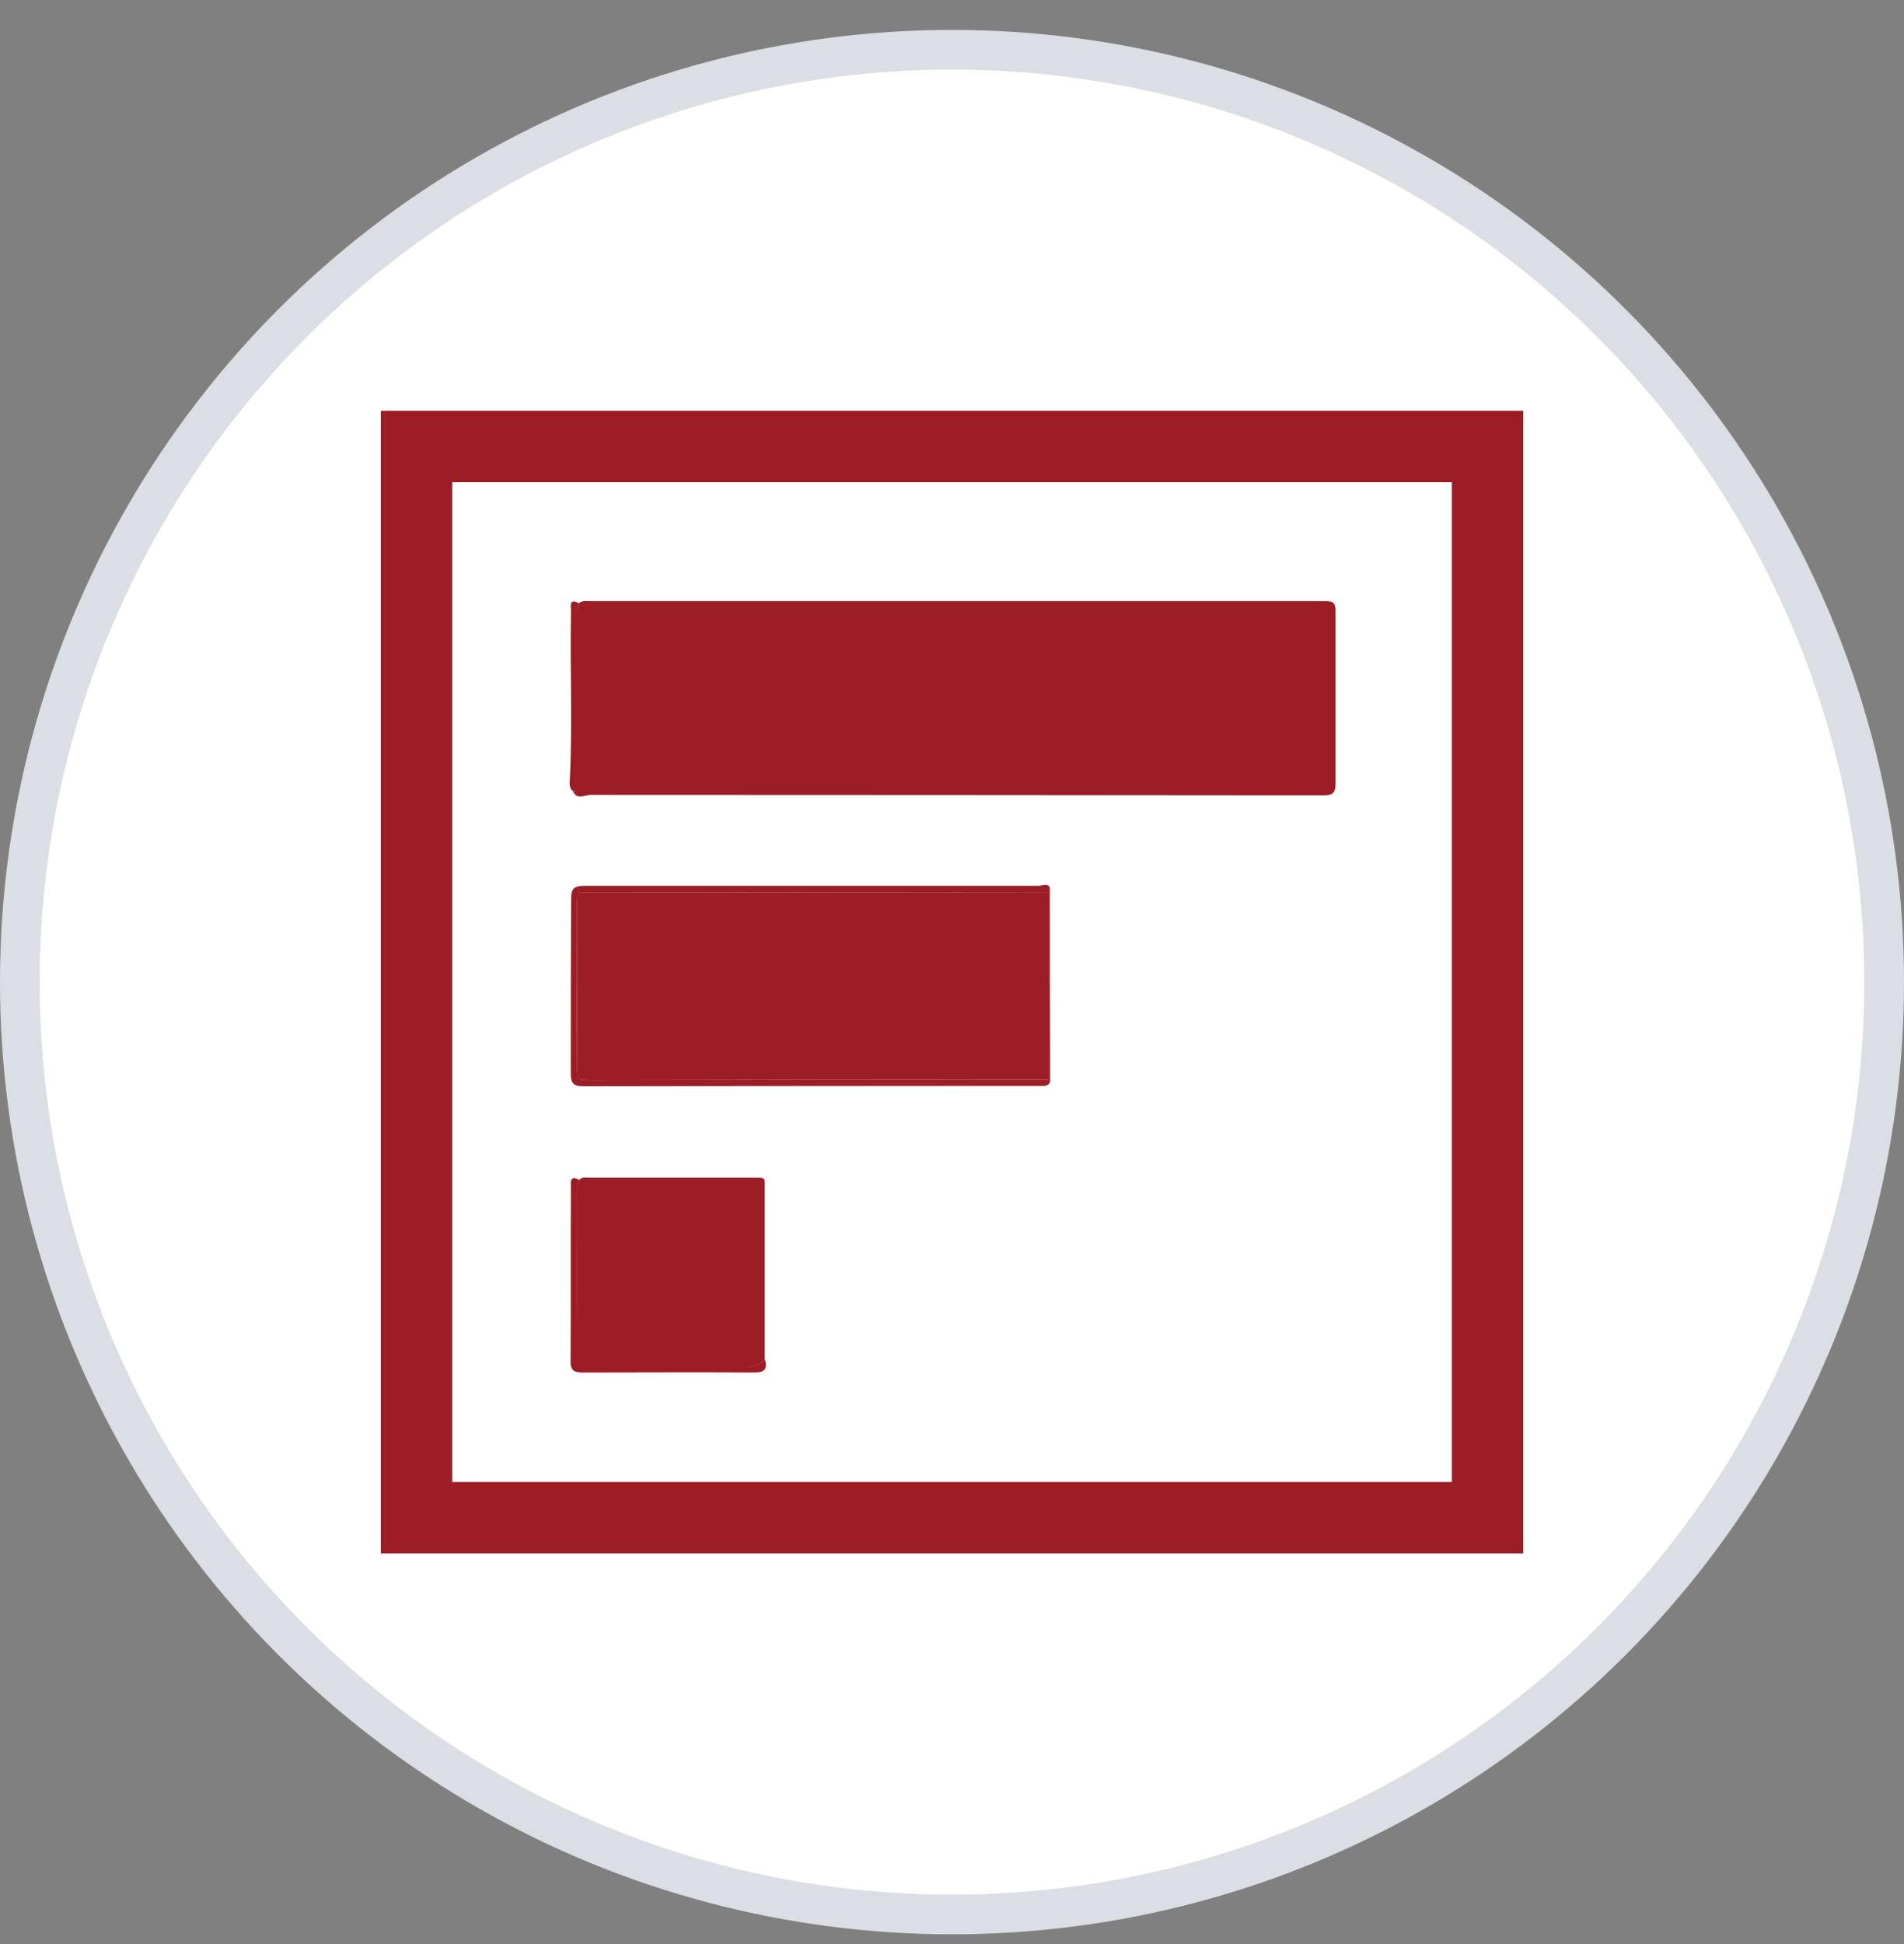
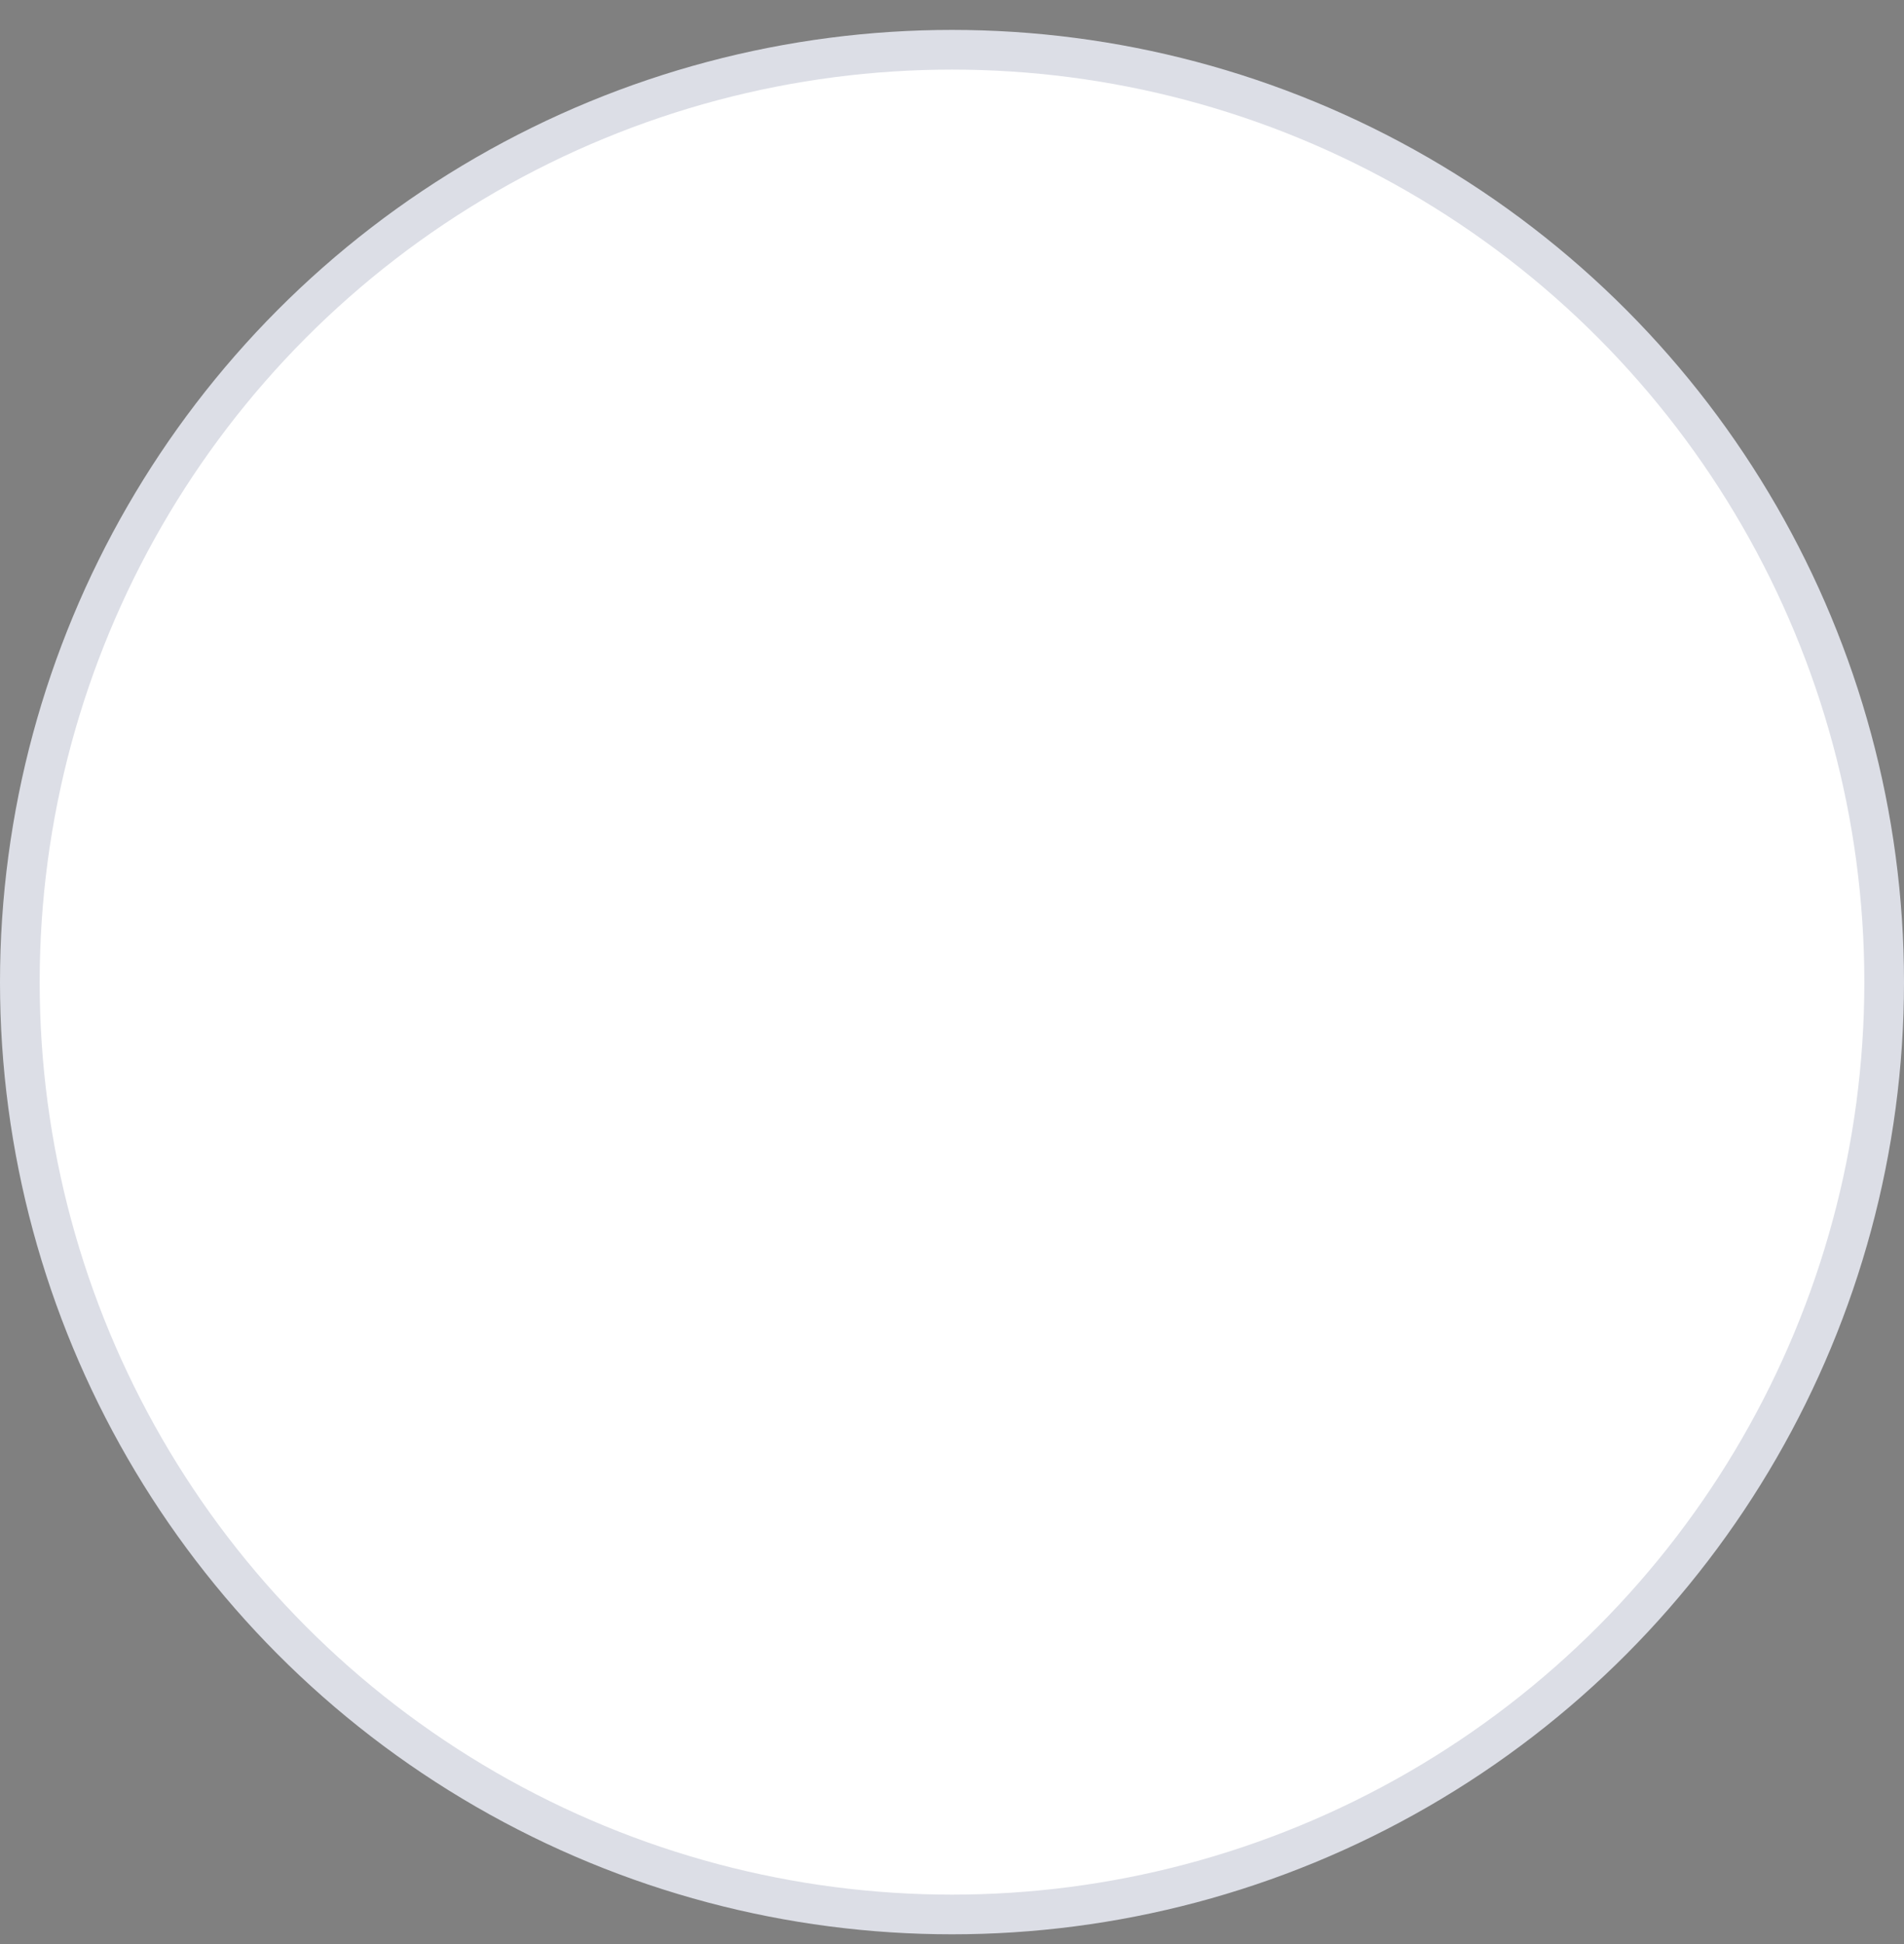
<svg xmlns="http://www.w3.org/2000/svg" width="48" height="49" viewBox="0 0 48 49" fill="none">
  <rect x="0" y="0" width="48" height="49" fill="#808080" stroke="none" />
  <g clip-path="url(#clip0_2729_290)">
    <circle cx="24" cy="24.754" r="23.5" fill="white" stroke="#DCDEE6" />
    <mask id="mask0_2729_290" style="mask-type:alpha" maskUnits="userSpaceOnUse" x="0" y="0" width="48" height="49">
      <circle cx="24" cy="24.754" r="24" fill="white" />
    </mask>
    <g mask="url(#mask0_2729_290)">
</g>
    <g clip-path="url(#clip1_2729_290)">
-       <path d="M14.597 15.205C14.674 15.131 14.771 15.151 14.861 15.151C21.047 15.151 27.233 15.151 33.417 15.151C33.621 15.151 33.67 15.206 33.669 15.402C33.669 16.855 33.669 18.313 33.669 19.76C33.669 19.999 33.587 20.046 33.362 20.046C27.202 20.04 21.042 20.036 14.882 20.035C14.741 20.035 14.551 20.172 14.447 19.948C14.627 19.927 14.535 19.786 14.535 19.711C14.535 18.316 14.535 16.924 14.535 15.53C14.521 15.417 14.543 15.304 14.597 15.205Z" fill="#9C1D26" />
      <path d="M26.465 22.499C26.465 23.875 26.467 25.25 26.472 26.625C26.472 26.827 26.472 27.028 26.472 27.229C26.448 27.222 26.423 27.217 26.397 27.215C22.543 27.215 18.687 27.219 14.832 27.227C14.614 27.227 14.54 27.181 14.542 26.95C14.553 25.571 14.542 24.192 14.542 22.824C14.542 22.492 14.542 22.488 14.87 22.488L26.465 22.499Z" fill="#9C1D26" />
      <path d="M14.6 29.74C14.683 29.655 14.788 29.685 14.886 29.685C16.305 29.685 17.722 29.685 19.139 29.685C19.271 29.685 19.277 29.73 19.279 29.82C19.279 29.973 19.279 30.127 19.279 30.28C19.279 31.608 19.279 32.94 19.279 34.277C19.205 34.352 19.114 34.407 19.014 34.437C18.913 34.468 18.807 34.473 18.704 34.452C18.637 34.452 18.568 34.452 18.5 34.452C17.275 34.452 16.049 34.452 14.823 34.452C14.621 34.452 14.526 34.41 14.529 34.17C14.543 32.811 14.54 31.452 14.537 30.091C14.542 29.972 14.563 29.854 14.6 29.74Z" fill="#9C1D26" />
      <path d="M26.465 22.5L14.874 22.489C14.548 22.489 14.546 22.489 14.546 22.824C14.546 24.203 14.546 25.582 14.546 26.95C14.546 27.182 14.618 27.229 14.836 27.227C18.693 27.218 22.548 27.214 26.402 27.215C26.427 27.218 26.452 27.222 26.477 27.229C26.457 27.382 26.337 27.372 26.227 27.372H24.315C21.106 27.372 17.895 27.374 14.683 27.379C14.456 27.379 14.389 27.286 14.389 27.073C14.389 25.613 14.389 24.151 14.398 22.691C14.398 22.385 14.455 22.328 14.772 22.328C18.569 22.328 22.366 22.328 26.163 22.328C26.262 22.34 26.501 22.187 26.465 22.5Z" fill="#9C1D26" />
      <path d="M14.6 29.739C14.567 29.851 14.549 29.967 14.547 30.084C14.547 31.445 14.547 32.804 14.539 34.163C14.539 34.403 14.631 34.444 14.833 34.444C16.059 34.444 17.284 34.444 18.51 34.444C18.578 34.444 18.646 34.444 18.714 34.444C18.817 34.466 18.923 34.461 19.023 34.43C19.124 34.4 19.215 34.345 19.288 34.27C19.353 34.51 19.271 34.596 19.014 34.595C17.569 34.585 16.126 34.595 14.683 34.595C14.473 34.595 14.377 34.535 14.384 34.305C14.393 32.845 14.384 31.385 14.392 29.925C14.387 29.793 14.366 29.611 14.6 29.739Z" fill="#9C1D26" />
-       <path d="M14.597 15.207C14.547 15.306 14.53 15.418 14.546 15.527C14.546 16.922 14.546 18.314 14.546 19.708C14.546 19.783 14.638 19.924 14.459 19.946C14.338 19.877 14.362 19.734 14.365 19.65C14.437 18.23 14.365 16.81 14.395 15.389C14.391 15.259 14.35 15.072 14.597 15.207Z" fill="#9C1D26" />
+       <path d="M14.597 15.207C14.546 16.922 14.546 18.314 14.546 19.708C14.546 19.783 14.638 19.924 14.459 19.946C14.338 19.877 14.362 19.734 14.365 19.65C14.437 18.23 14.365 16.81 14.395 15.389C14.391 15.259 14.35 15.072 14.597 15.207Z" fill="#9C1D26" />
      <rect x="10.501" y="11.254" width="27" height="27" stroke="#9C1D26" stroke-width="1.8" />
    </g>
  </g>
  <defs>
    <clipPath id="clip0_2729_290">
      <rect width="48" height="48" fill="white" transform="translate(0 0.754)" />
    </clipPath>
    <clipPath id="clip1_2729_290">
-       <rect width="43.2" height="42.897" fill="white" transform="translate(2.4 3.155)" />
-     </clipPath>
+       </clipPath>
  </defs>
</svg>